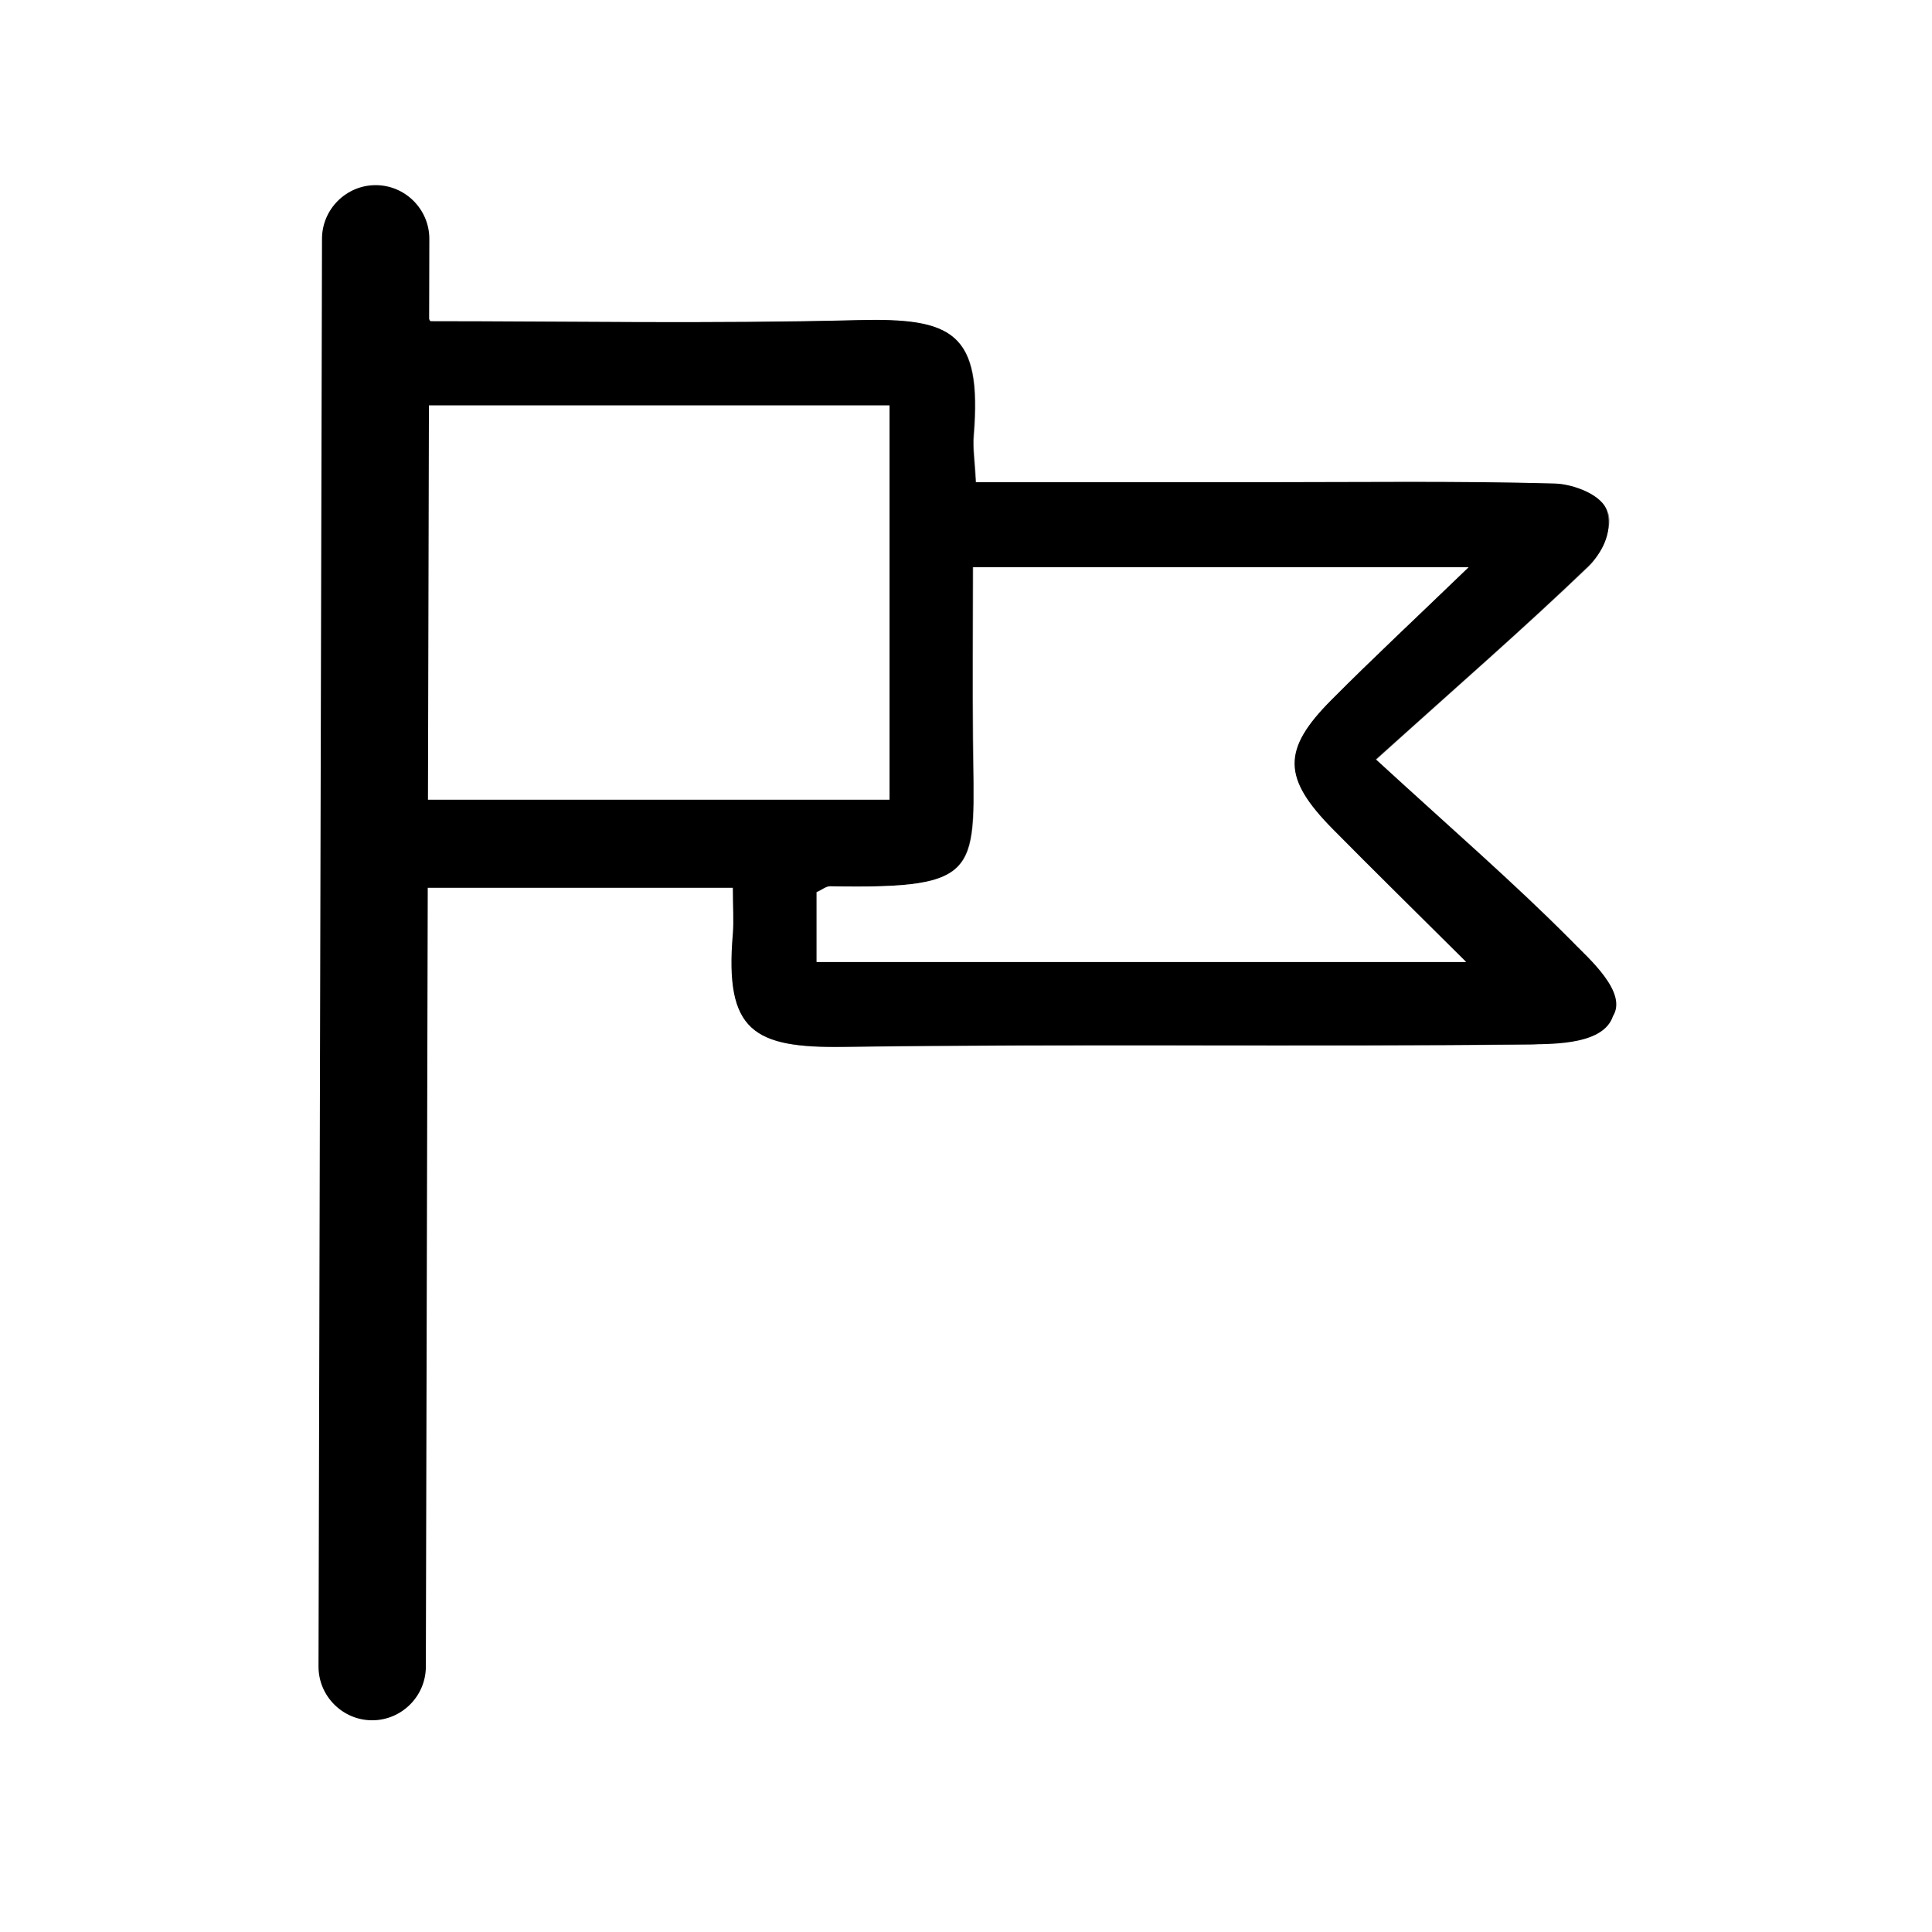
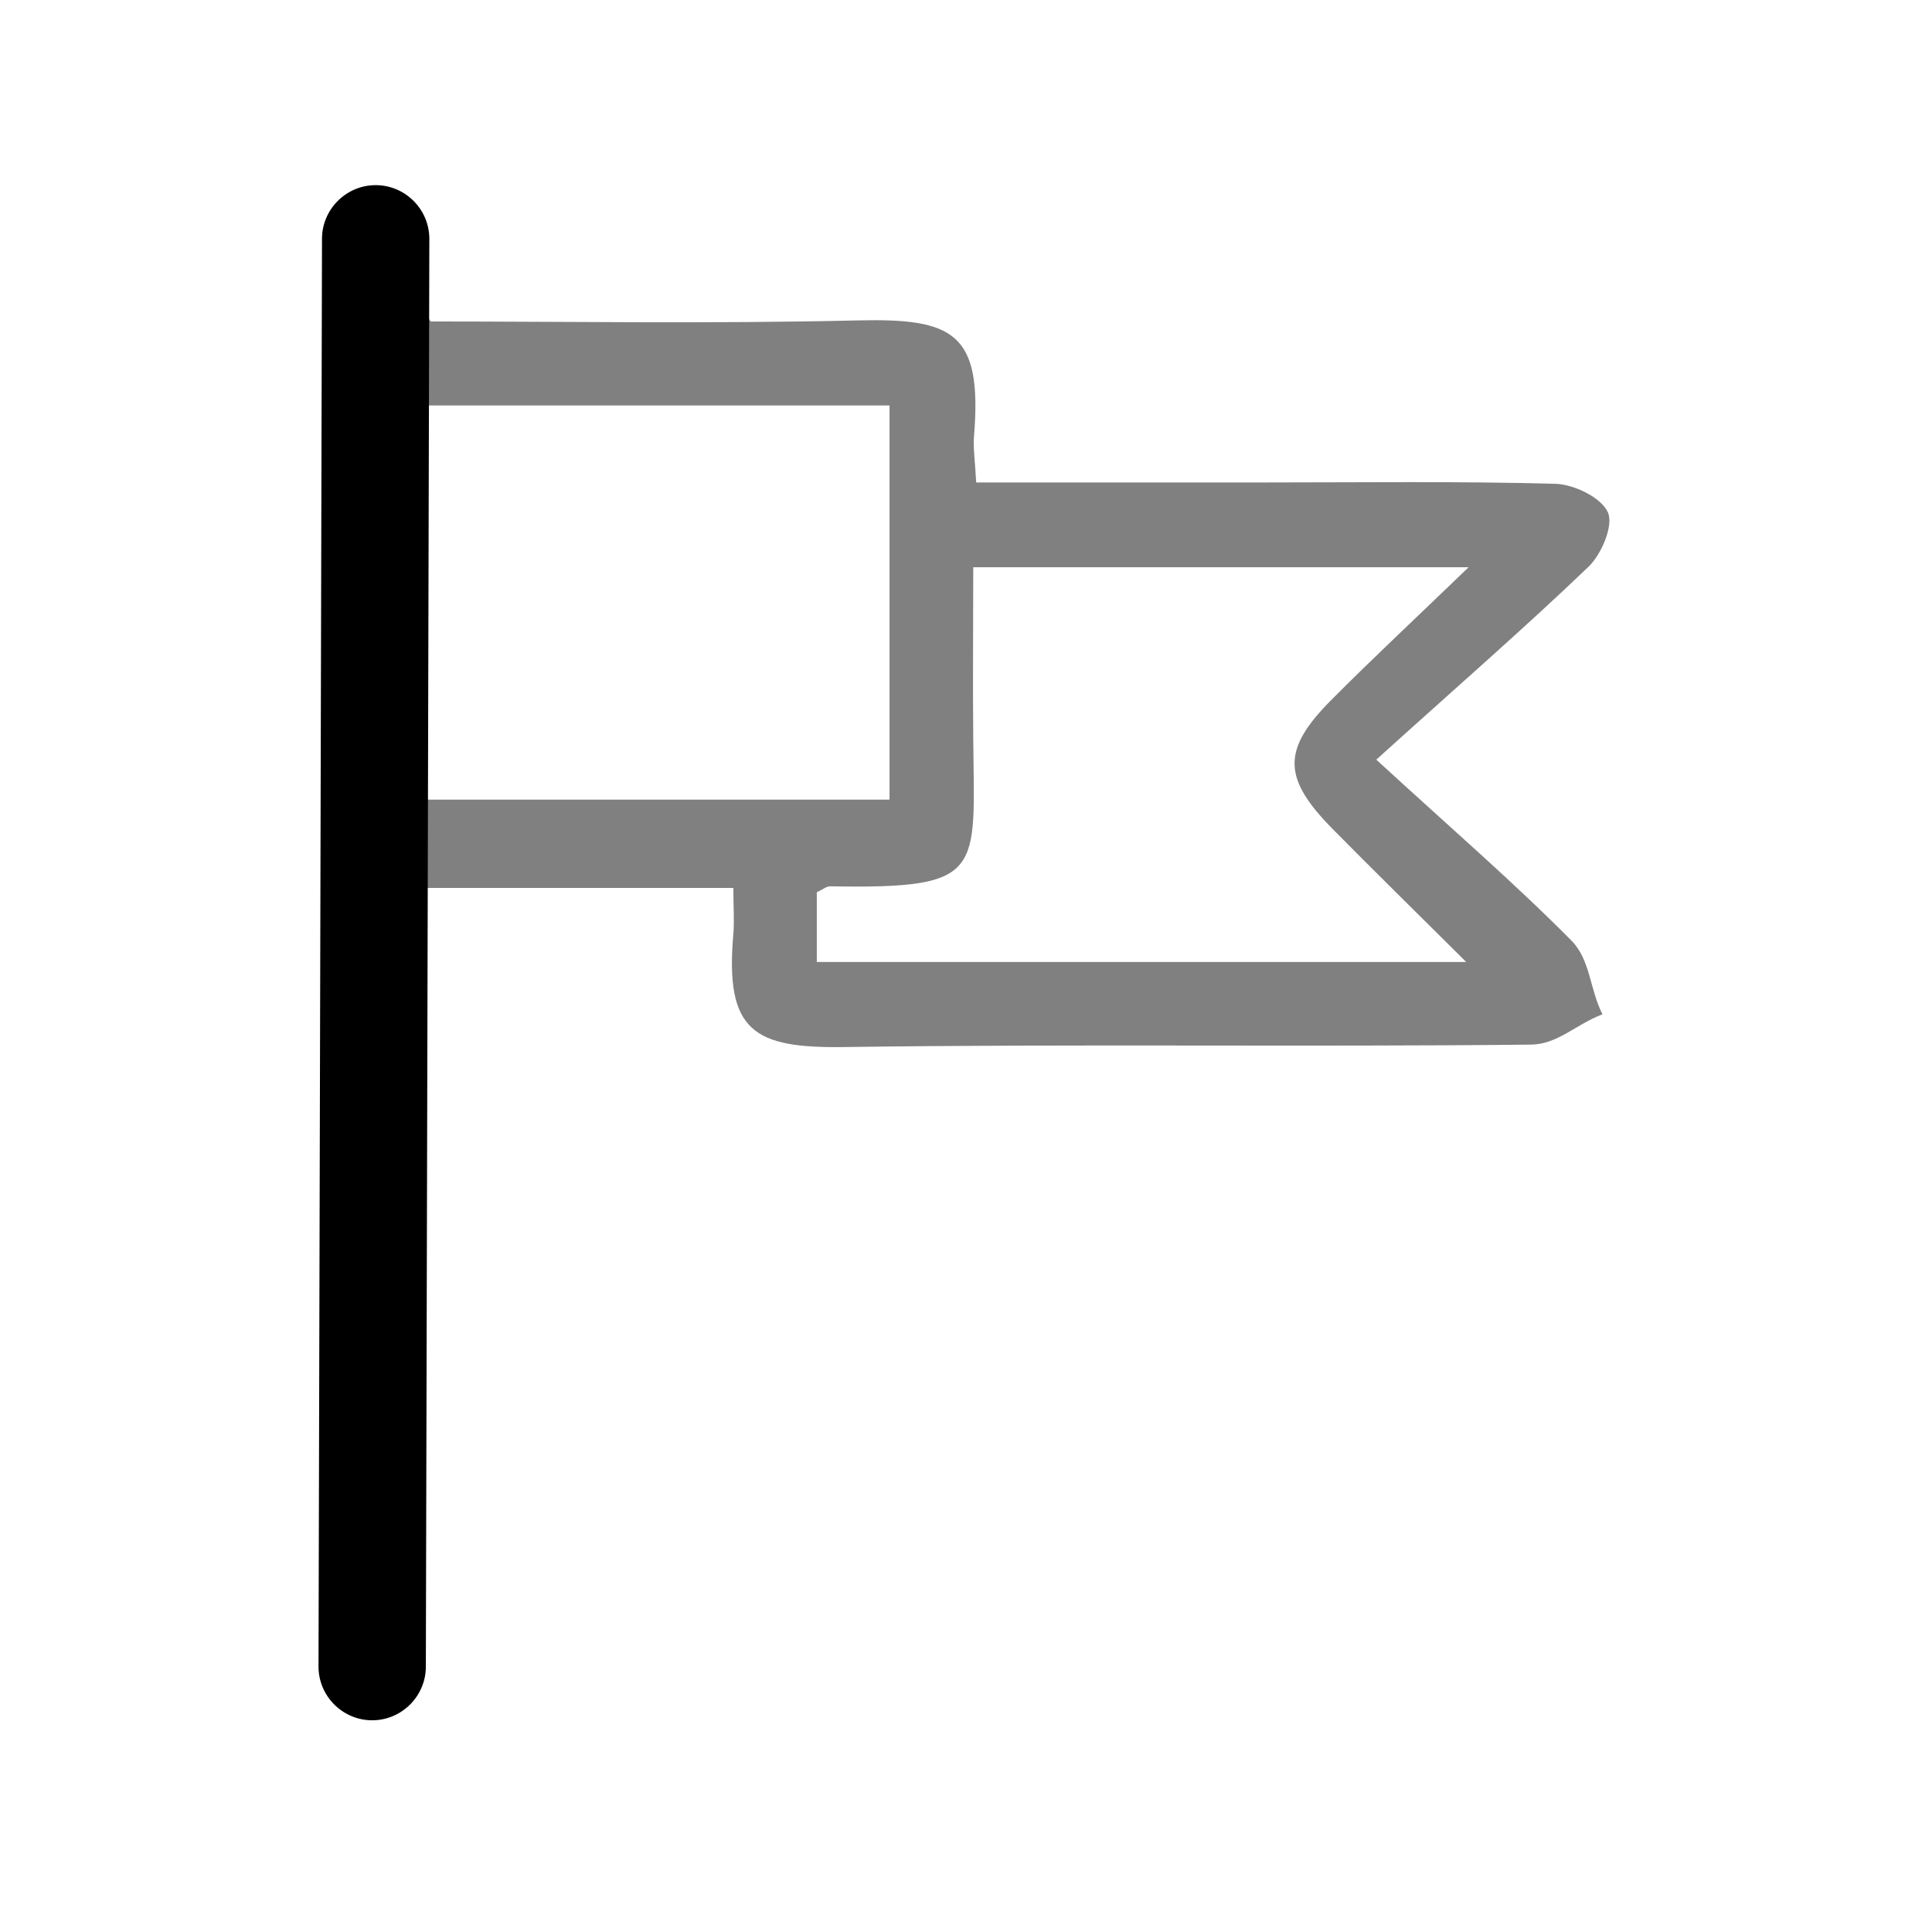
<svg xmlns="http://www.w3.org/2000/svg" id="Ebene_2" data-name="Ebene 2" viewBox="0 0 72 72">
  <rect x="0" y="0" width="72" height="72" fill="#808080" stroke="none" />
  <defs>
    <style>      .cls-1 {        fill: #fff;      }    </style>
  </defs>
  <g id="Ebene_1-2" data-name="Ebene 1">
    <g>
      <g>
-         <path class="cls-1" d="m0,72V0h72v72H0Zm27.33-38.93c0,.75.04,1.25,0,1.74-.32,3.64.77,4.26,4.15,4.21,8.52-.12,17.05,0,25.57-.09,1-.01,1.67-.75,2.67-1.13-.48-.94-.45-2.04-1.16-2.75-2.15-2.17-4.47-4.17-7.27-6.74,3.01-2.72,5.52-4.9,7.91-7.19.49-.47.94-1.55.72-2.03-.25-.55-1.26-1.04-1.95-1.06-3.64-.1-7.28-.05-10.92-.05-3.53,0-7.06,0-10.67,0-.04-.78-.12-1.27-.08-1.75.31-3.83-.77-4.37-4.32-4.29-5.45.13-10.91.04-15.93.04-.81-1.23-1.41-2.15-2.02-3.07-.24.04-.48.09-.72.13-.29,1.08-.84,2.16-.84,3.24-.06,15.83-.06,31.65,0,47.48,0,1.1.63,2.2.96,3.29.34-.02.68-.03,1.02-.05.32-1.06.9-2.13.91-3.19.08-7.41.04-14.83.04-22.24,0-1.47,0-2.94,0-4.48h11.93Z" />
-         <path d="m27.31,33.08h-11.93c0,1.54,0,3.01,0,4.48,0,7.41.04,14.83-.04,22.24-.01,1.07-.59,2.13-.91,3.19-.34.02-.68.03-1.02.05-.33-1.1-.96-2.19-.96-3.29-.06-15.83-.06-31.65,0-47.48,0-1.08.55-2.16.84-3.24.24-.04.48-.09.72-.13.6.92,1.21,1.84,2.02,3.07,5.02,0,10.48.1,15.93-.04,3.55-.09,4.63.45,4.32,4.29-.04.48.04.97.08,1.75,3.61,0,7.14,0,10.67,0,3.64,0,7.28-.05,10.92.05.69.02,1.8.43,1.95,1.06.2.82-.23,1.56-.72,2.03-2.39,2.3-4.9,4.48-7.91,7.19,2.8,2.57,5.12,4.58,7.27,6.74.71.71,2.12,1.95,1.57,2.83-.34,1.03-2.08,1.04-3.08,1.05-8.52.09-17.05-.03-25.57.09-3.38.05-4.46-.57-4.15-4.21.04-.49,0-.99,0-1.74Zm5.85-17.97H15.53v14.69h17.62v-14.69Zm21.46,20.74c-1.95-1.94-3.47-3.43-4.96-4.94-1.89-1.91-1.91-2.97-.05-4.84,1.53-1.53,3.11-3.01,5.1-4.93h-18.46c0,2.24-.02,4.31,0,6.38.05,5,.47,5.61-5.33,5.51-.14,0-.29.12-.5.22v2.6h24.18Z" />
+         <path class="cls-1" d="m0,72V0h72v72H0m27.33-38.93c0,.75.04,1.25,0,1.74-.32,3.64.77,4.26,4.15,4.21,8.52-.12,17.05,0,25.57-.09,1-.01,1.67-.75,2.67-1.13-.48-.94-.45-2.04-1.16-2.75-2.15-2.17-4.47-4.17-7.27-6.74,3.01-2.72,5.52-4.9,7.91-7.19.49-.47.94-1.55.72-2.03-.25-.55-1.26-1.04-1.95-1.06-3.64-.1-7.28-.05-10.92-.05-3.53,0-7.06,0-10.67,0-.04-.78-.12-1.27-.08-1.75.31-3.83-.77-4.37-4.32-4.29-5.45.13-10.91.04-15.93.04-.81-1.23-1.41-2.15-2.02-3.07-.24.04-.48.09-.72.13-.29,1.08-.84,2.16-.84,3.24-.06,15.83-.06,31.65,0,47.48,0,1.1.63,2.2.96,3.29.34-.02.68-.03,1.02-.05.32-1.06.9-2.13.91-3.19.08-7.41.04-14.83.04-22.24,0-1.47,0-2.94,0-4.48h11.93Z" />
        <path class="cls-1" d="m33.15,15.11v14.69H15.53v-14.69h17.62Z" />
        <path class="cls-1" d="m54.62,35.85h-24.18v-2.6c.21-.09.35-.22.5-.22,5.8.1,5.37-.51,5.33-5.51-.02-2.07,0-4.14,0-6.38h18.46c-1.99,1.92-3.58,3.4-5.1,4.93-1.87,1.87-1.84,2.93.05,4.84,1.49,1.51,3.01,3,4.96,4.94Z" />
      </g>
      <path d="m13.87,64.11h0c-1.1,0-2-.9-2-2l.13-53.21c0-1.1.9-2,2-2h0c1.1,0,2,.9,2,2l-.13,53.21c0,1.1-.9,2-2,2Z" />
    </g>
  </g>
</svg>